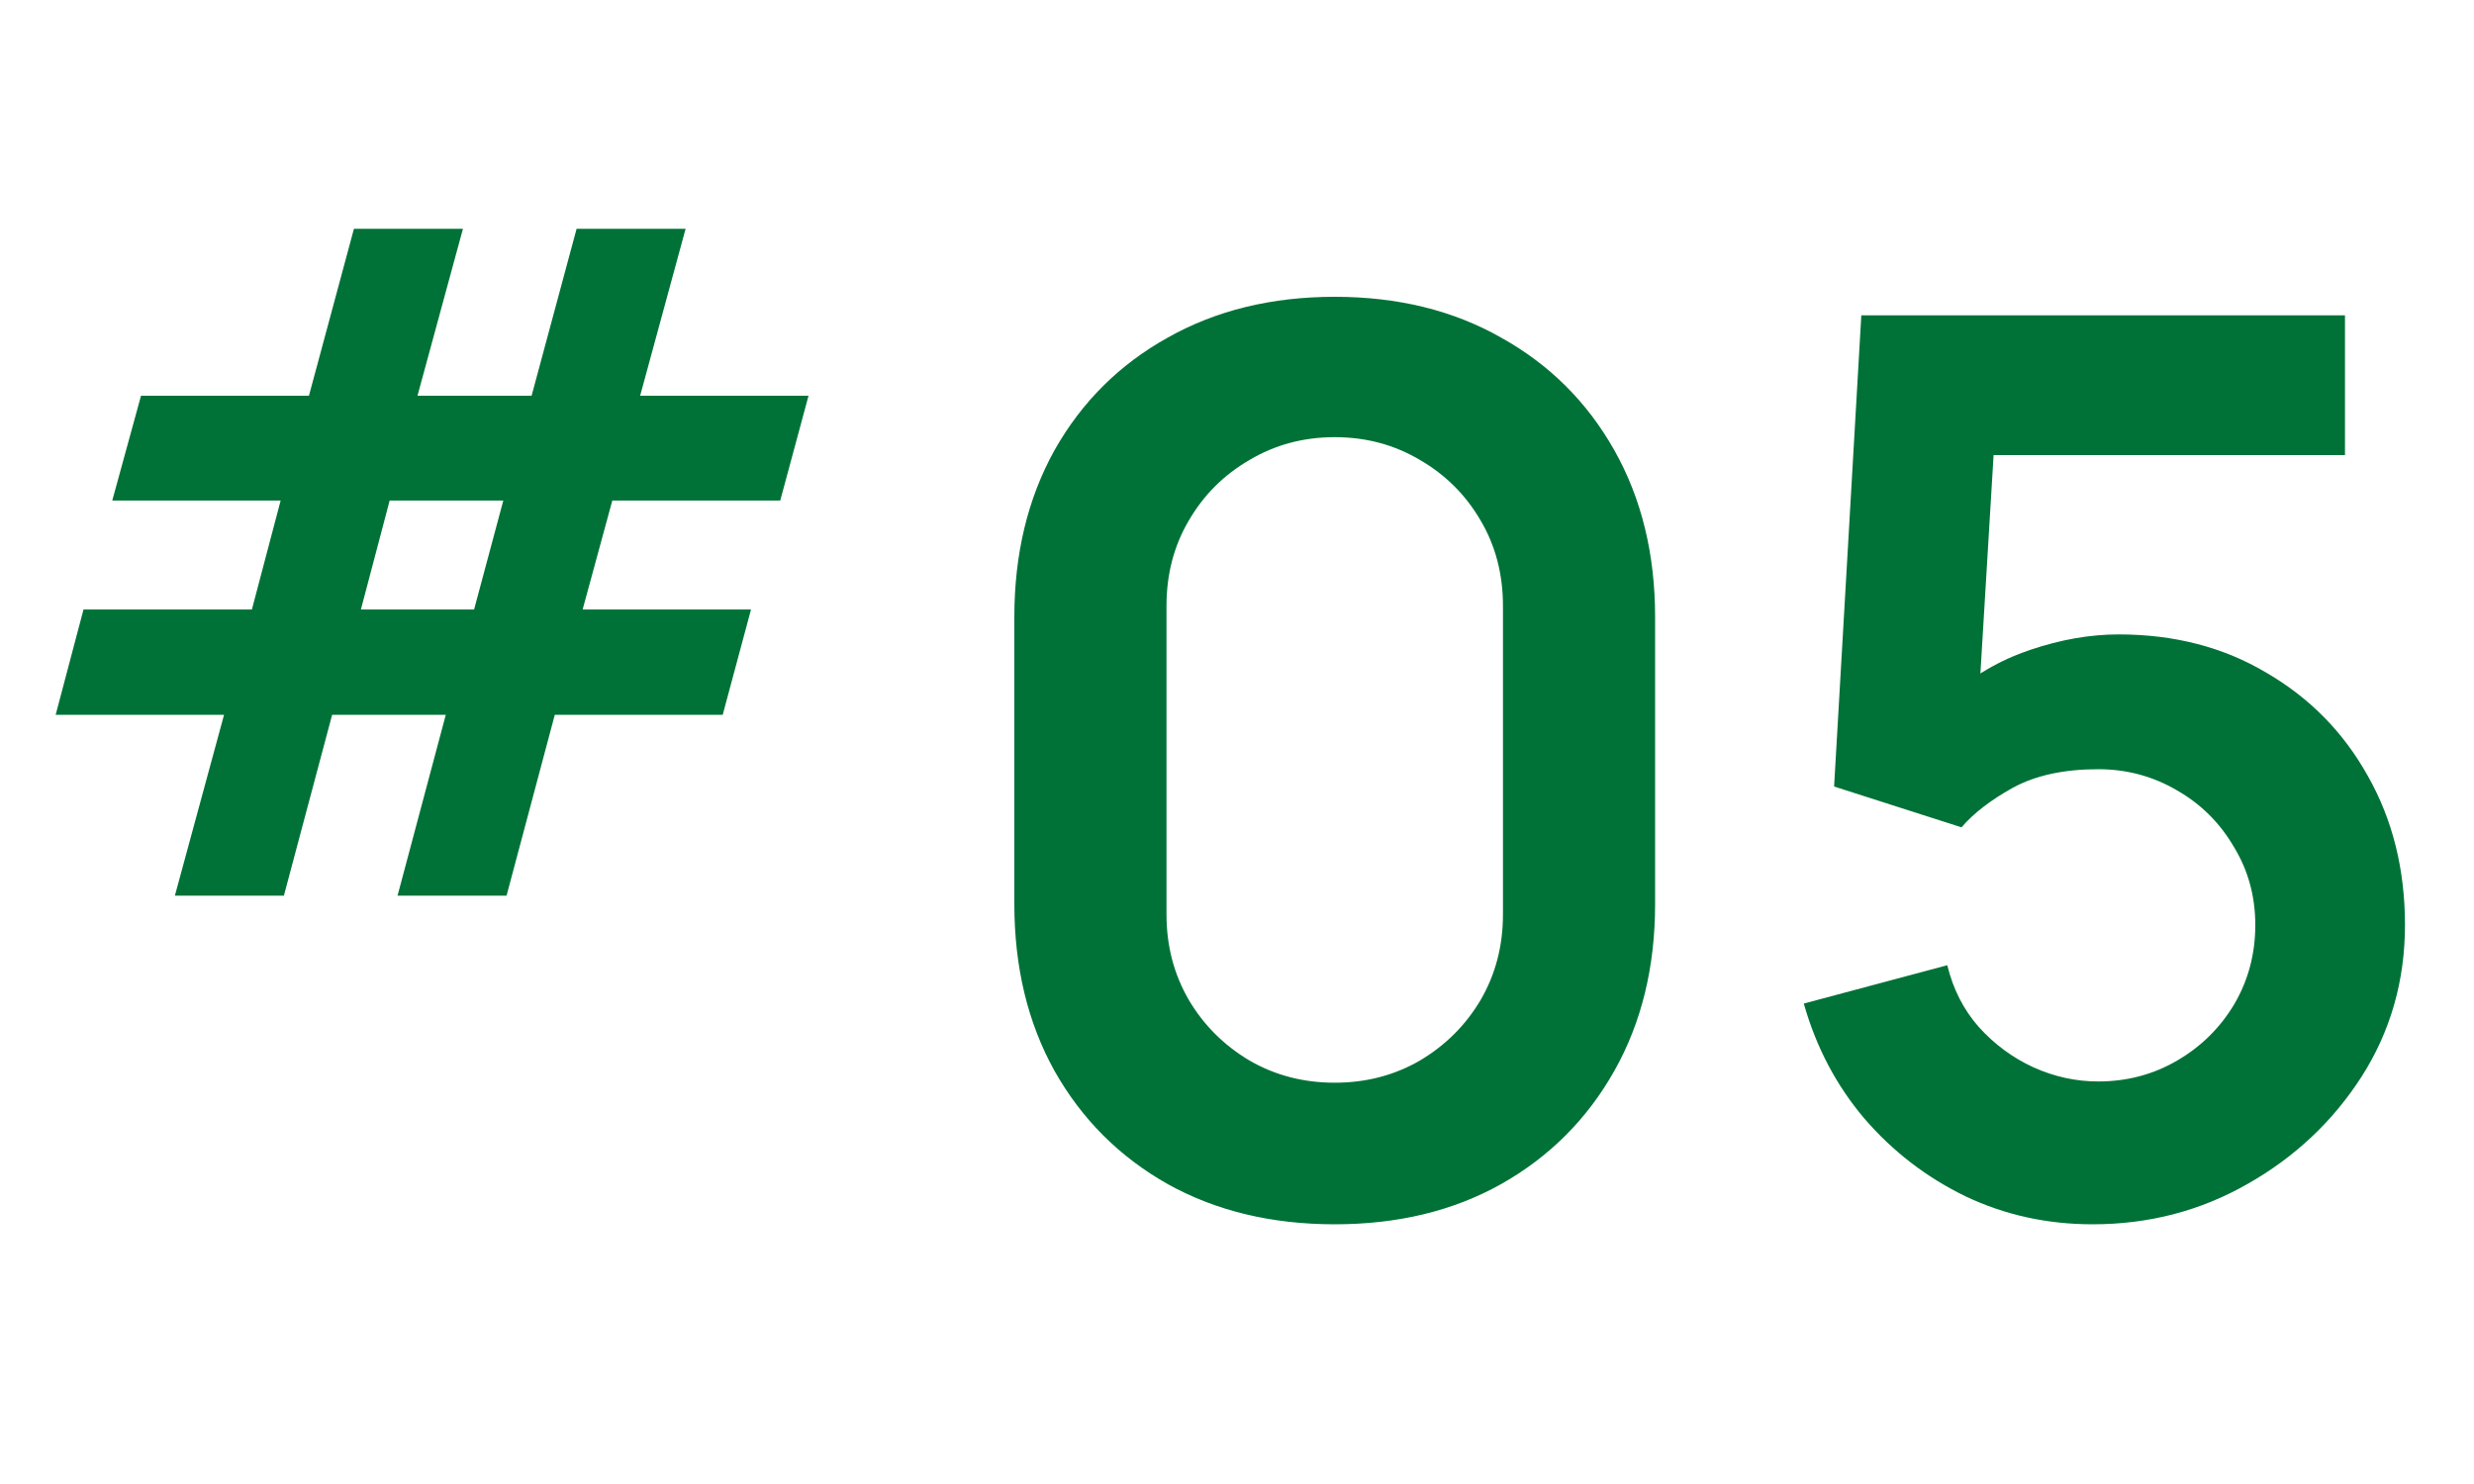
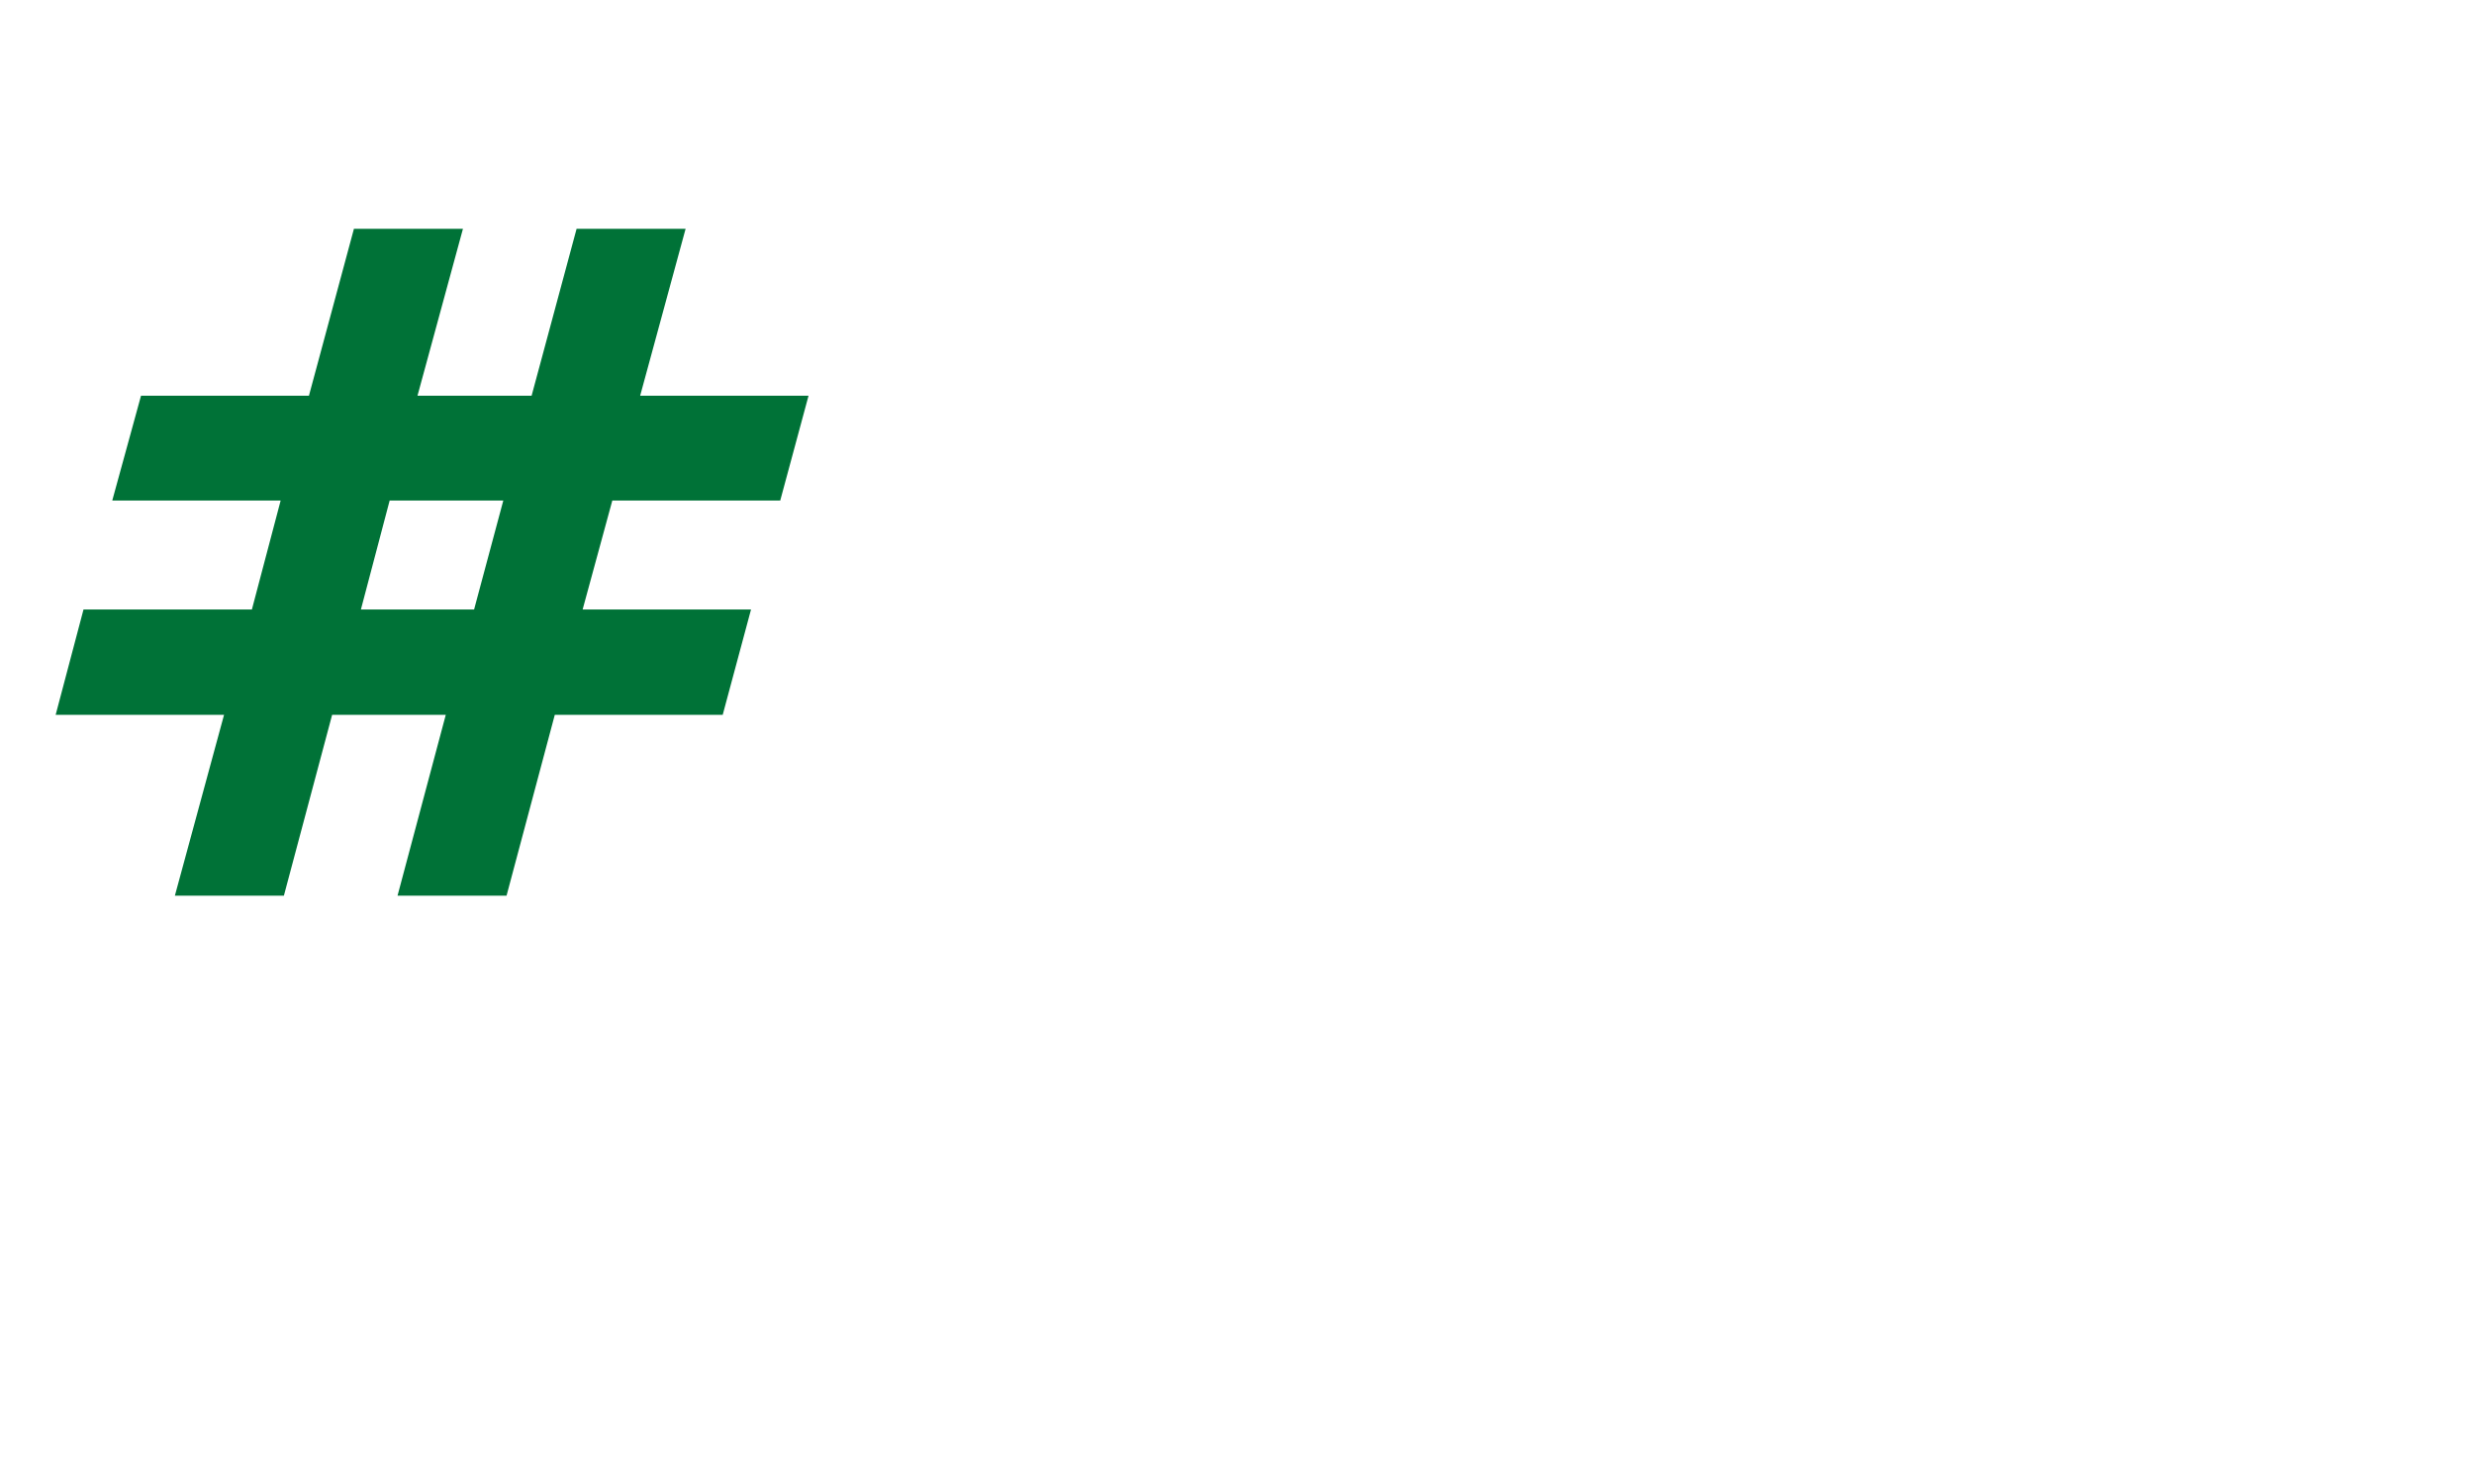
<svg xmlns="http://www.w3.org/2000/svg" width="80" height="48" viewBox="0 0 80 48" fill="none">
  <path d="M5.655 28.97L7.245 23.12H1.8L2.7 19.715H8.145L9.075 16.19H3.63L4.56 12.8H9.99L11.445 7.4H14.97L13.5 12.8H17.19L18.645 7.4H22.17L20.7 12.8H26.145L25.23 16.19H19.8L18.84 19.715H24.285L23.37 23.12H17.94L16.38 28.97H12.855L14.415 23.12H10.74L9.18 28.97H5.655ZM11.67 19.715H15.33L16.275 16.19H12.6L11.67 19.715Z" fill="#007237" />
-   <path d="M43.16 39.6C41.12 39.6 39.32 39.167 37.76 38.3C36.2 37.42 34.98 36.2 34.1 34.64C33.233 33.08 32.8 31.28 32.8 29.24V19.96C32.8 17.92 33.233 16.12 34.1 14.56C34.98 13 36.2 11.787 37.76 10.92C39.32 10.04 41.12 9.6 43.16 9.6C45.2 9.6 46.993 10.04 48.54 10.92C50.1 11.787 51.32 13 52.2 14.56C53.08 16.12 53.52 17.92 53.52 19.96V29.24C53.52 31.28 53.08 33.08 52.2 34.64C51.32 36.2 50.1 37.42 48.54 38.3C46.993 39.167 45.2 39.6 43.16 39.6ZM43.16 35.02C44.173 35.02 45.093 34.78 45.92 34.3C46.747 33.807 47.4 33.153 47.88 32.34C48.36 31.513 48.6 30.593 48.6 29.58V19.6C48.6 18.573 48.36 17.653 47.88 16.84C47.4 16.013 46.747 15.36 45.92 14.88C45.093 14.387 44.173 14.14 43.16 14.14C42.147 14.14 41.227 14.387 40.4 14.88C39.573 15.36 38.92 16.013 38.44 16.84C37.96 17.653 37.72 18.573 37.72 19.6V29.58C37.72 30.593 37.96 31.513 38.44 32.34C38.92 33.153 39.573 33.807 40.4 34.3C41.227 34.78 42.147 35.02 43.16 35.02ZM67.668 39.6C66.201 39.6 64.835 39.3 63.568 38.7C62.301 38.087 61.208 37.247 60.288 36.18C59.382 35.113 58.728 33.873 58.328 32.46L62.968 31.22C63.155 31.993 63.495 32.66 63.988 33.22C64.495 33.78 65.082 34.213 65.748 34.52C66.428 34.827 67.128 34.98 67.848 34.98C68.781 34.98 69.635 34.753 70.408 34.3C71.181 33.847 71.795 33.24 72.248 32.48C72.701 31.707 72.928 30.853 72.928 29.92C72.928 28.987 72.695 28.14 72.228 27.38C71.775 26.607 71.162 26 70.388 25.56C69.615 25.107 68.768 24.88 67.848 24.88C66.742 24.88 65.822 25.08 65.088 25.48C64.368 25.88 63.815 26.307 63.428 26.76L59.308 25.44L60.188 10.2H75.828V14.72H62.768L64.568 13.02L63.928 23.62L63.048 22.54C63.795 21.86 64.662 21.353 65.648 21.02C66.635 20.687 67.588 20.52 68.508 20.52C70.308 20.52 71.901 20.933 73.288 21.76C74.688 22.573 75.781 23.687 76.568 25.1C77.368 26.513 77.768 28.12 77.768 29.92C77.768 31.72 77.302 33.353 76.368 34.82C75.435 36.273 74.201 37.433 72.668 38.3C71.148 39.167 69.481 39.6 67.668 39.6Z" fill="#007237" />
</svg>